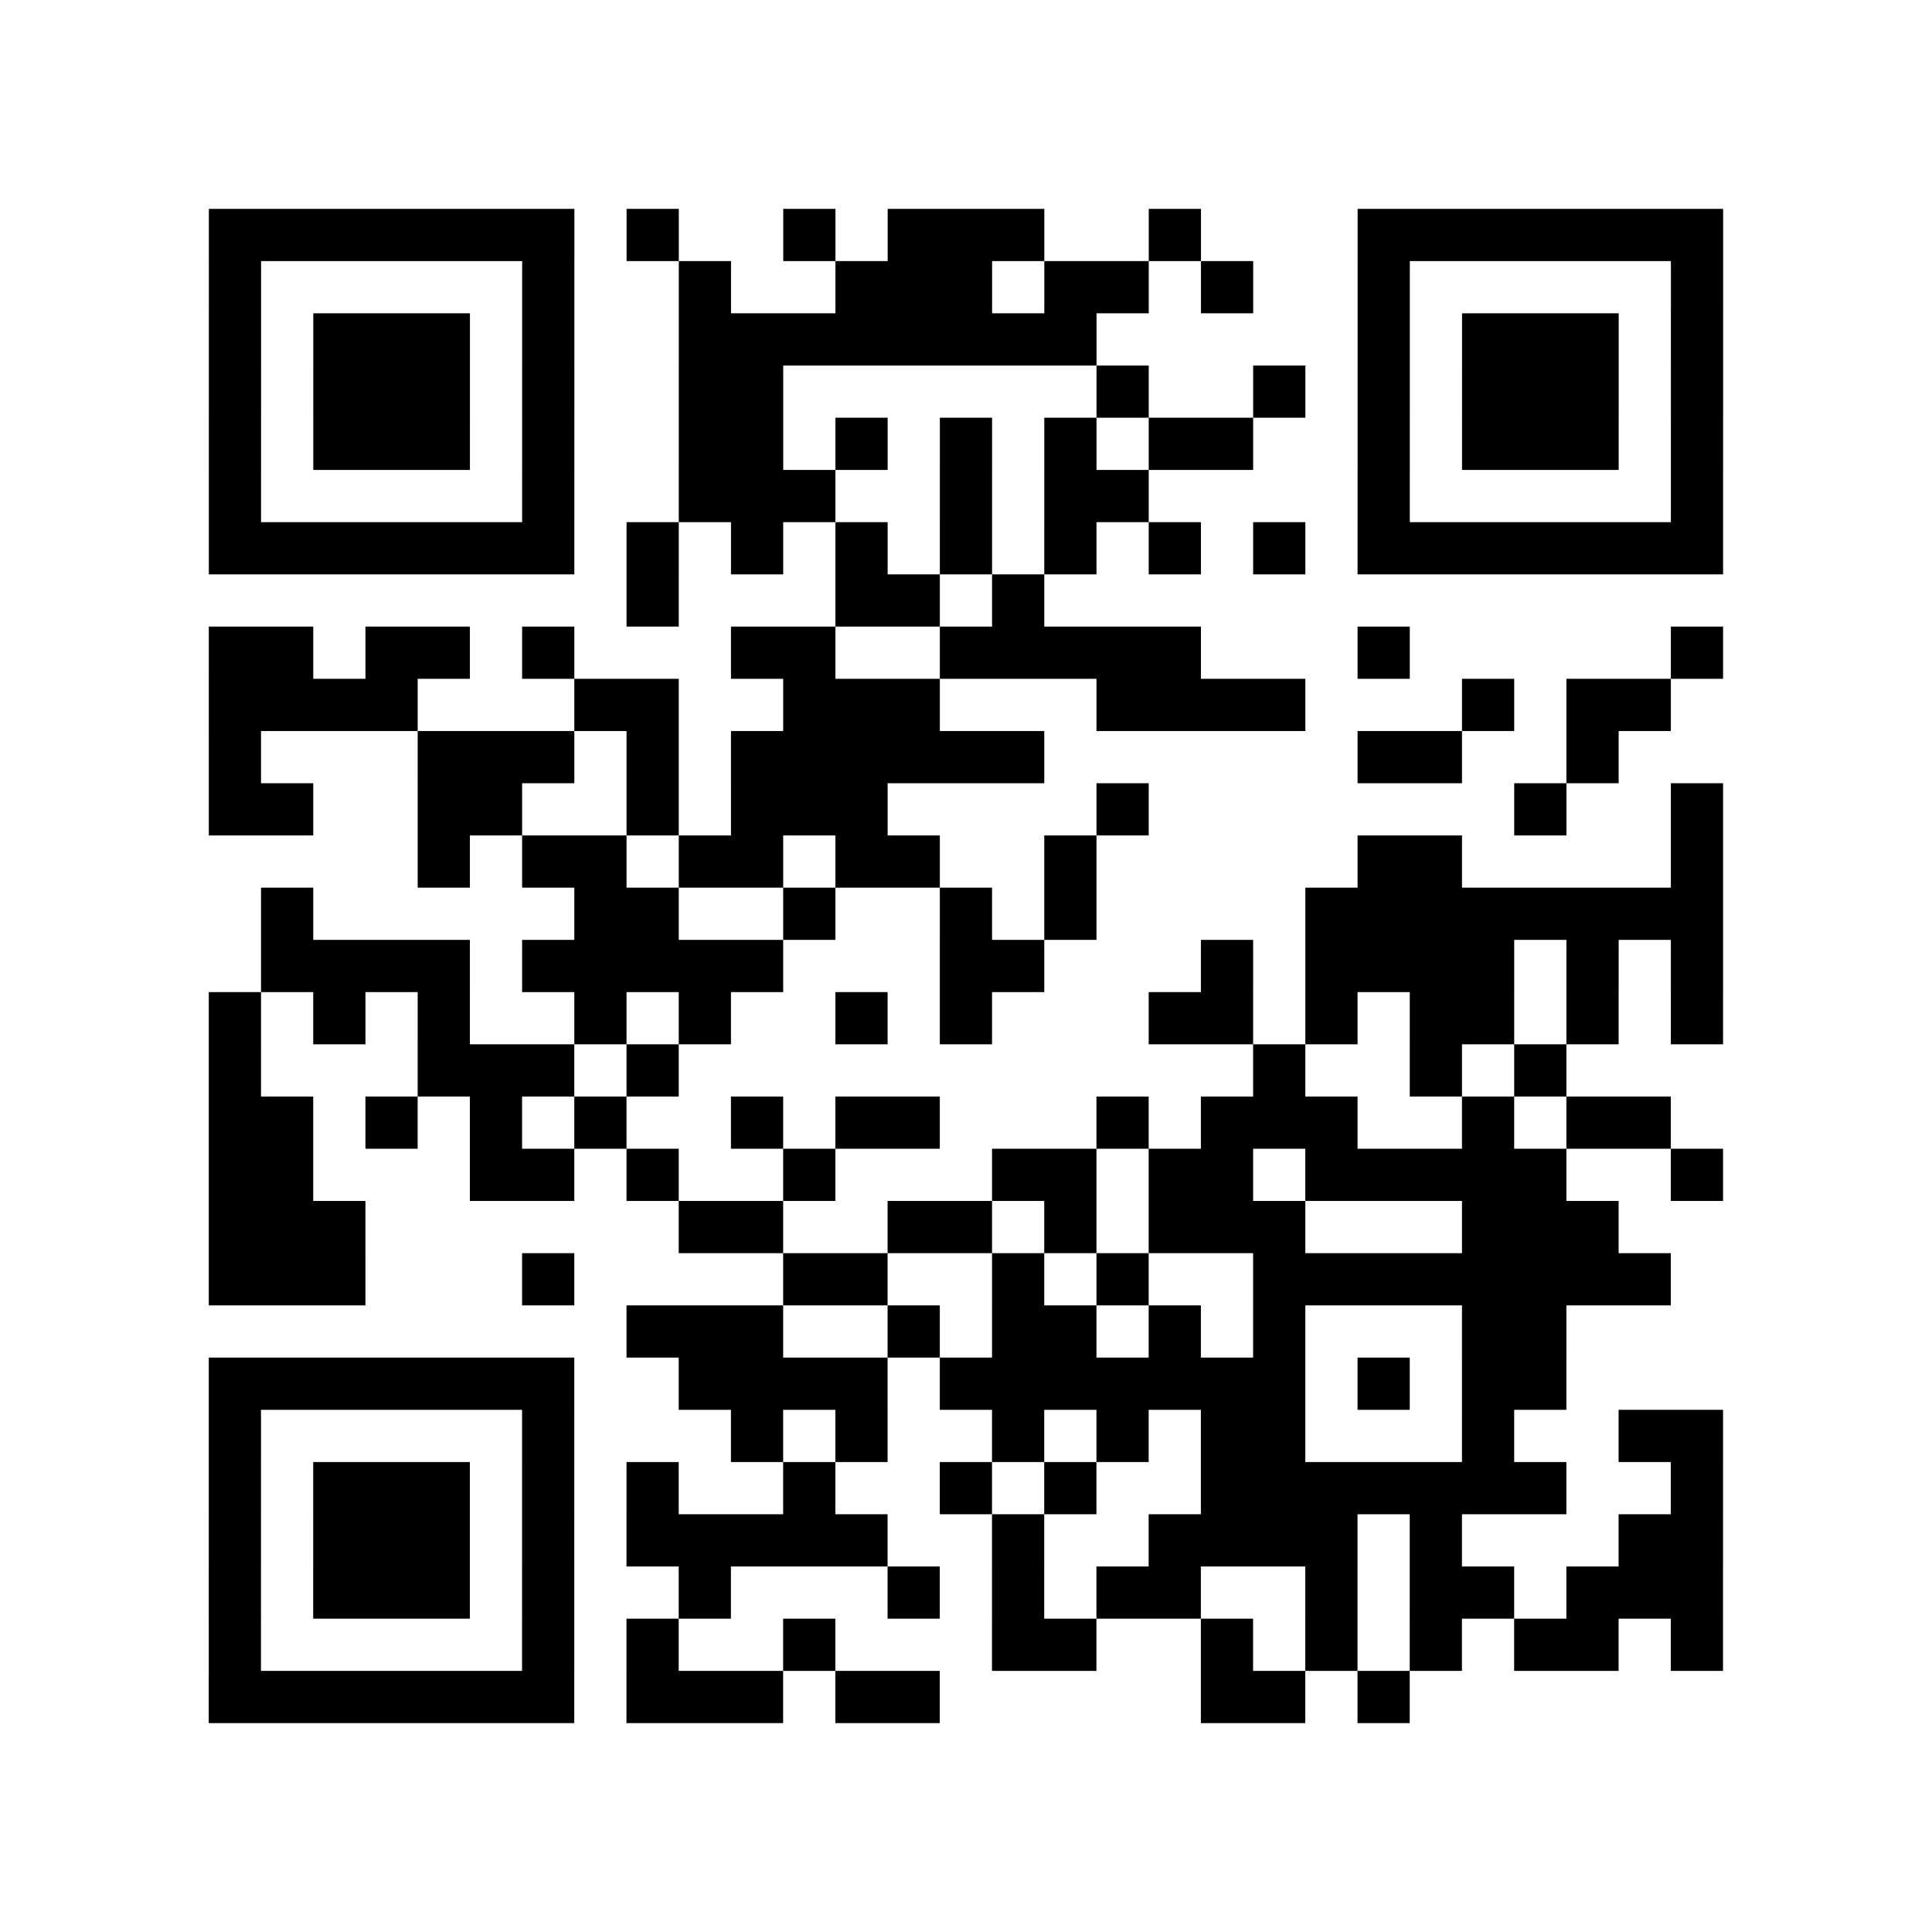
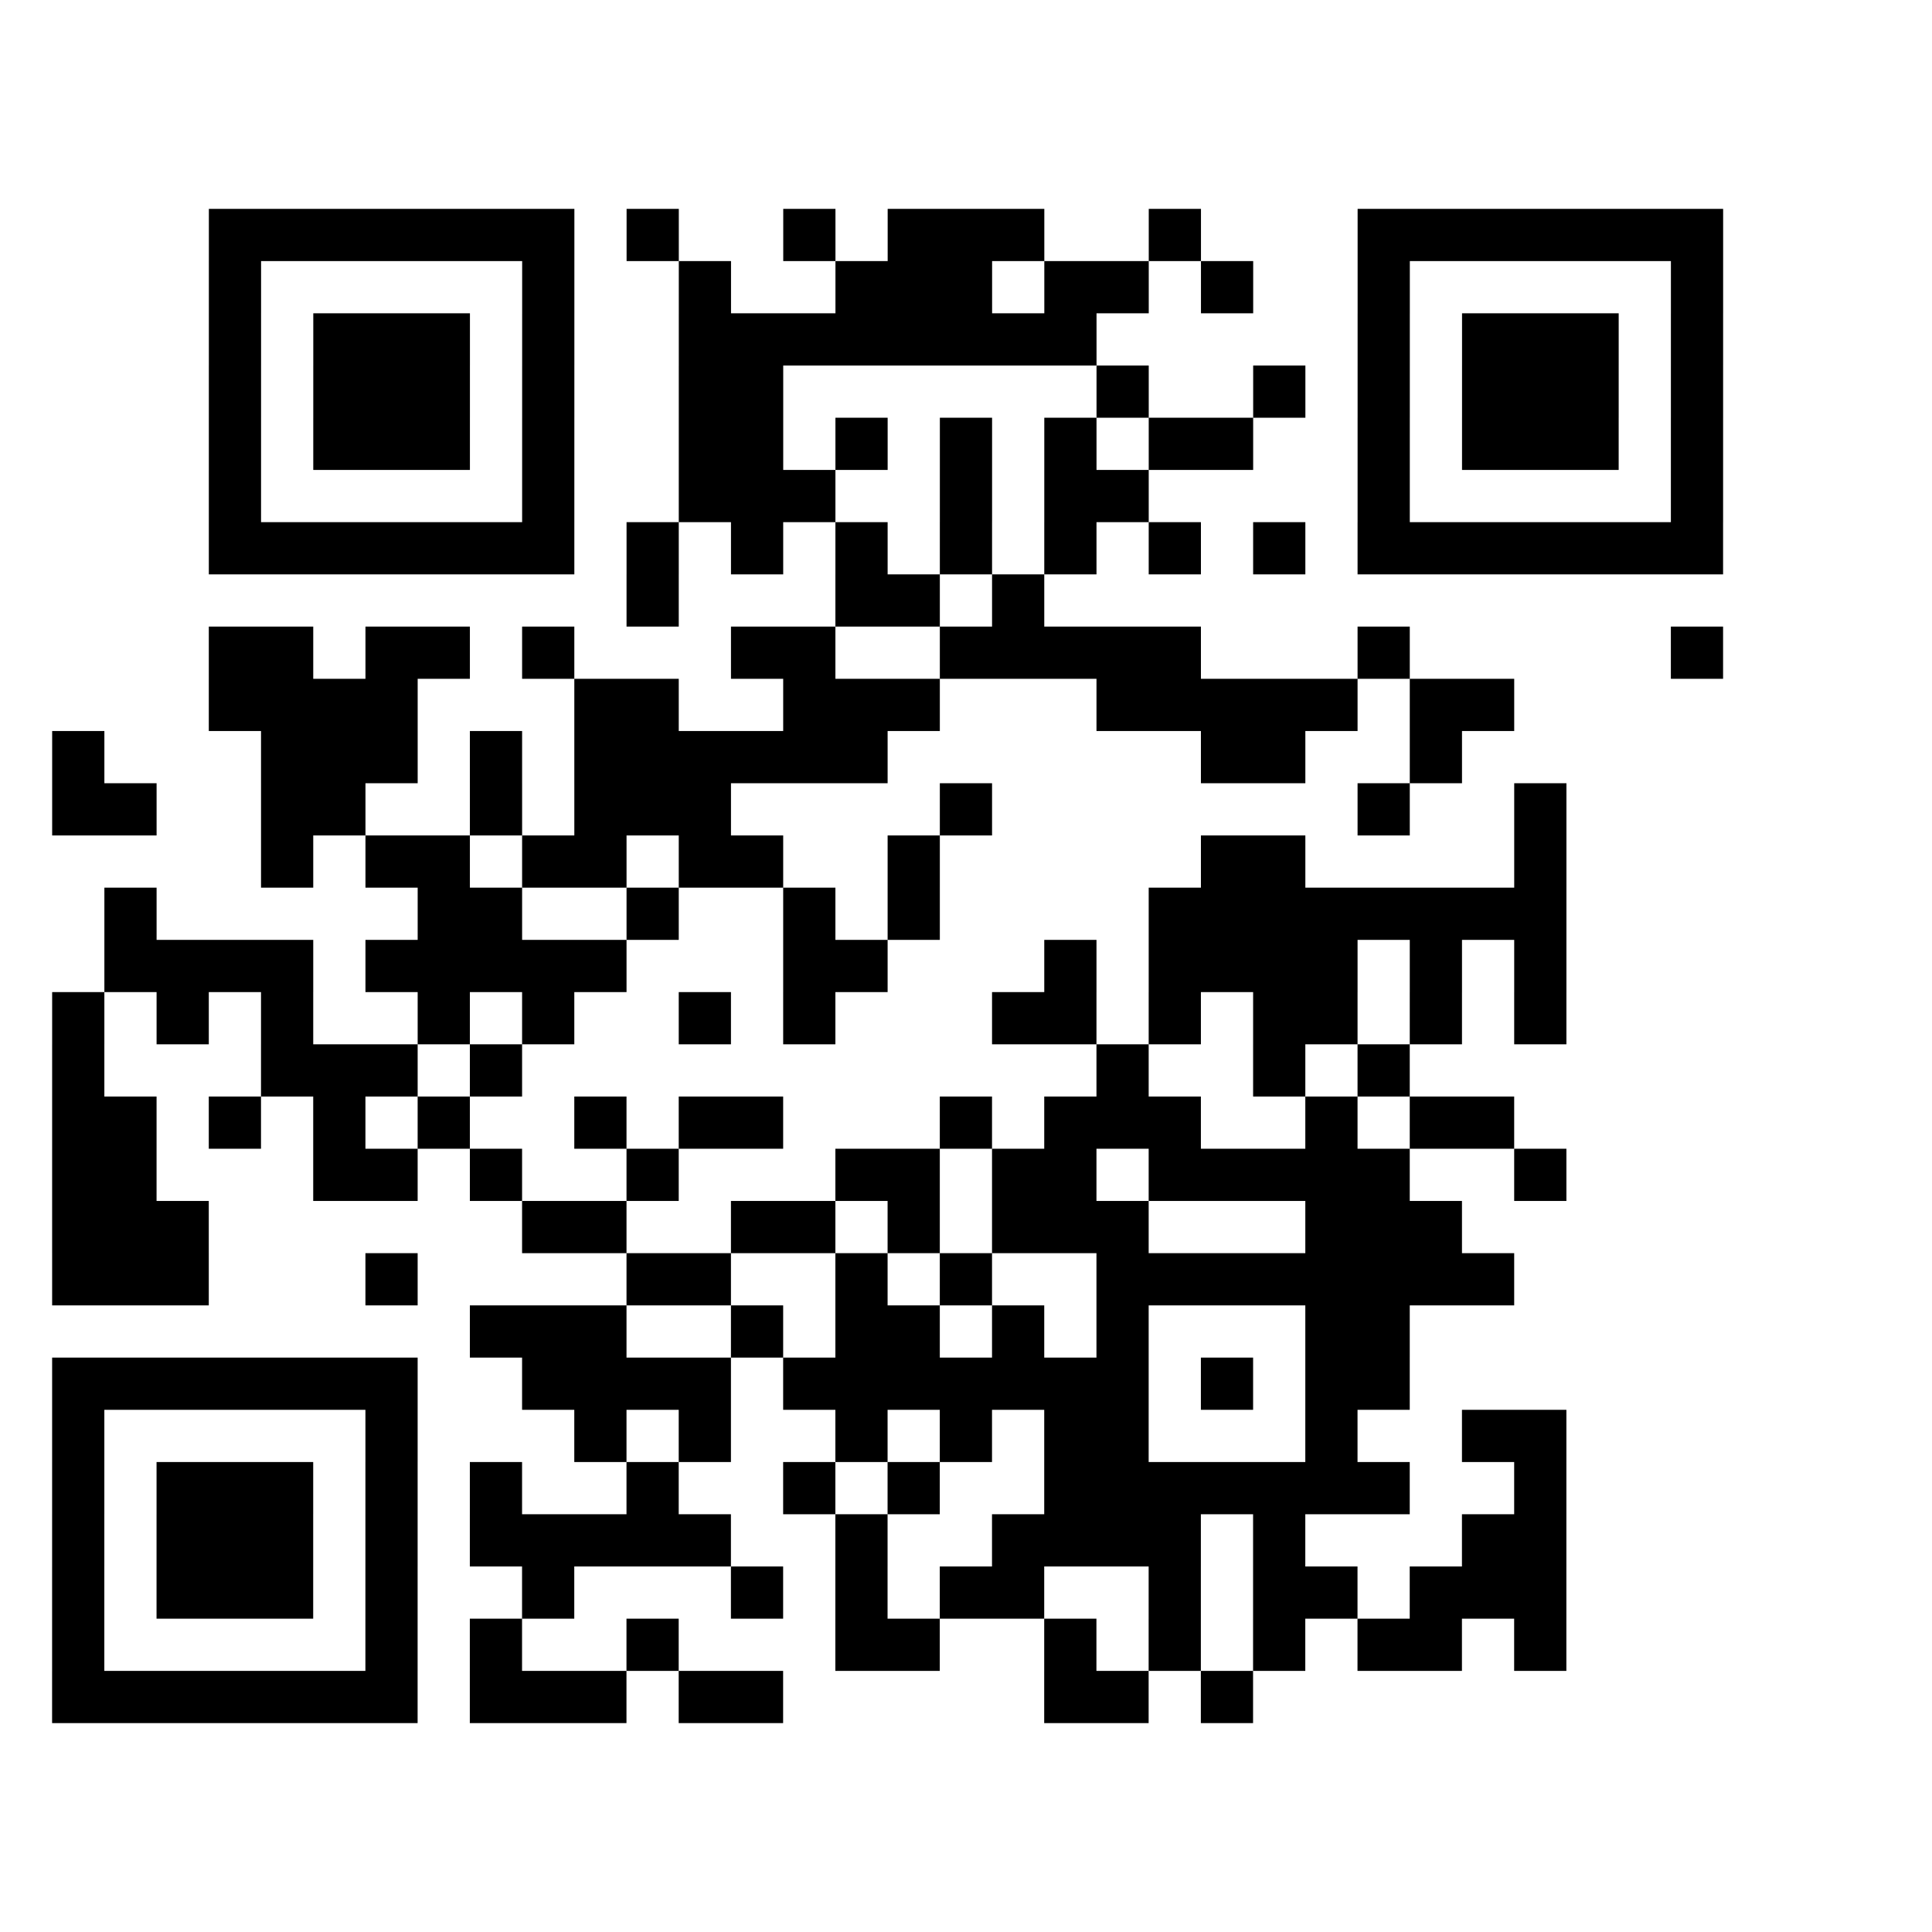
<svg xmlns="http://www.w3.org/2000/svg" width="37" height="37" class="segno">
-   <path class="qrline" stroke="#000" d="M4 4.5h7m1 0h1m2 0h1m1 0h3m2 0h1m3 0h7m-29 1h1m5 0h1m2 0h1m2 0h3m1 0h2m1 0h1m2 0h1m5 0h1m-29 1h1m1 0h3m1 0h1m2 0h8m5 0h1m1 0h3m1 0h1m-29 1h1m1 0h3m1 0h1m2 0h2m6 0h1m2 0h1m1 0h1m1 0h3m1 0h1m-29 1h1m1 0h3m1 0h1m2 0h2m1 0h1m1 0h1m1 0h1m1 0h2m2 0h1m1 0h3m1 0h1m-29 1h1m5 0h1m2 0h3m2 0h1m1 0h2m4 0h1m5 0h1m-29 1h7m1 0h1m1 0h1m1 0h1m1 0h1m1 0h1m1 0h1m1 0h1m1 0h7m-21 1h1m3 0h2m1 0h1m-16 1h2m1 0h2m1 0h1m3 0h2m2 0h5m3 0h1m5 0h1m-29 1h4m3 0h2m2 0h3m3 0h4m3 0h1m1 0h2m-28 1h1m3 0h3m1 0h1m1 0h6m6 0h2m2 0h1m-27 1h2m2 0h2m2 0h1m1 0h3m4 0h1m7 0h1m2 0h1m-25 1h1m1 0h2m1 0h2m1 0h2m2 0h1m5 0h2m4 0h1m-28 1h1m5 0h2m2 0h1m2 0h1m1 0h1m4 0h8m-28 1h4m1 0h5m3 0h2m3 0h1m1 0h4m1 0h1m1 0h1m-29 1h1m1 0h1m1 0h1m2 0h1m1 0h1m2 0h1m1 0h1m3 0h2m1 0h1m1 0h2m1 0h1m1 0h1m-29 1h1m3 0h3m1 0h1m11 0h1m2 0h1m1 0h1m-26 1h2m1 0h1m1 0h1m1 0h1m2 0h1m1 0h2m3 0h1m1 0h3m2 0h1m1 0h2m-28 1h2m3 0h2m1 0h1m2 0h1m3 0h2m1 0h2m1 0h5m2 0h1m-29 1h3m6 0h2m2 0h2m1 0h1m1 0h3m3 0h3m-27 1h3m3 0h1m4 0h2m2 0h1m1 0h1m2 0h8m-20 1h3m2 0h1m1 0h2m1 0h1m1 0h1m3 0h2m-26 1h7m2 0h4m1 0h7m1 0h1m1 0h2m-26 1h1m5 0h1m3 0h1m1 0h1m2 0h1m1 0h1m1 0h2m3 0h1m2 0h2m-29 1h1m1 0h3m1 0h1m1 0h1m2 0h1m2 0h1m1 0h1m2 0h7m2 0h1m-29 1h1m1 0h3m1 0h1m1 0h5m2 0h1m2 0h4m1 0h1m3 0h2m-29 1h1m1 0h3m1 0h1m2 0h1m3 0h1m1 0h1m1 0h2m2 0h1m1 0h2m1 0h3m-29 1h1m5 0h1m1 0h1m2 0h1m3 0h2m2 0h1m1 0h1m1 0h1m1 0h2m1 0h1m-29 1h7m1 0h3m1 0h2m5 0h2m1 0h1" />
+   <path class="qrline" stroke="#000" d="M4 4.5h7m1 0h1m2 0h1m1 0h3m2 0h1m3 0h7m-29 1h1m5 0h1m2 0h1m2 0h3m1 0h2m1 0h1m2 0h1m5 0h1m-29 1h1m1 0h3m1 0h1m2 0h8m5 0h1m1 0h3m1 0h1m-29 1h1m1 0h3m1 0h1m2 0h2m6 0h1m2 0h1m1 0h1m1 0h3m1 0h1m-29 1h1m1 0h3m1 0h1m2 0h2m1 0h1m1 0h1m1 0h1m1 0h2m2 0h1m1 0h3m1 0h1m-29 1h1m5 0h1m2 0h3m2 0h1m1 0h2m4 0h1m5 0h1m-29 1h7m1 0h1m1 0h1m1 0h1m1 0h1m1 0h1m1 0h1m1 0h1m1 0h7m-21 1h1m3 0h2m1 0h1m-16 1h2m1 0h2m1 0h1m3 0h2m2 0h5m3 0h1m5 0h1m-29 1h4m3 0h2m2 0h3m3 0h4h1m1 0h2m-28 1h1m3 0h3m1 0h1m1 0h6m6 0h2m2 0h1m-27 1h2m2 0h2m2 0h1m1 0h3m4 0h1m7 0h1m2 0h1m-25 1h1m1 0h2m1 0h2m1 0h2m2 0h1m5 0h2m4 0h1m-28 1h1m5 0h2m2 0h1m2 0h1m1 0h1m4 0h8m-28 1h4m1 0h5m3 0h2m3 0h1m1 0h4m1 0h1m1 0h1m-29 1h1m1 0h1m1 0h1m2 0h1m1 0h1m2 0h1m1 0h1m3 0h2m1 0h1m1 0h2m1 0h1m1 0h1m-29 1h1m3 0h3m1 0h1m11 0h1m2 0h1m1 0h1m-26 1h2m1 0h1m1 0h1m1 0h1m2 0h1m1 0h2m3 0h1m1 0h3m2 0h1m1 0h2m-28 1h2m3 0h2m1 0h1m2 0h1m3 0h2m1 0h2m1 0h5m2 0h1m-29 1h3m6 0h2m2 0h2m1 0h1m1 0h3m3 0h3m-27 1h3m3 0h1m4 0h2m2 0h1m1 0h1m2 0h8m-20 1h3m2 0h1m1 0h2m1 0h1m1 0h1m3 0h2m-26 1h7m2 0h4m1 0h7m1 0h1m1 0h2m-26 1h1m5 0h1m3 0h1m1 0h1m2 0h1m1 0h1m1 0h2m3 0h1m2 0h2m-29 1h1m1 0h3m1 0h1m1 0h1m2 0h1m2 0h1m1 0h1m2 0h7m2 0h1m-29 1h1m1 0h3m1 0h1m1 0h5m2 0h1m2 0h4m1 0h1m3 0h2m-29 1h1m1 0h3m1 0h1m2 0h1m3 0h1m1 0h1m1 0h2m2 0h1m1 0h2m1 0h3m-29 1h1m5 0h1m1 0h1m2 0h1m3 0h2m2 0h1m1 0h1m1 0h1m1 0h2m1 0h1m-29 1h7m1 0h3m1 0h2m5 0h2m1 0h1" />
</svg>